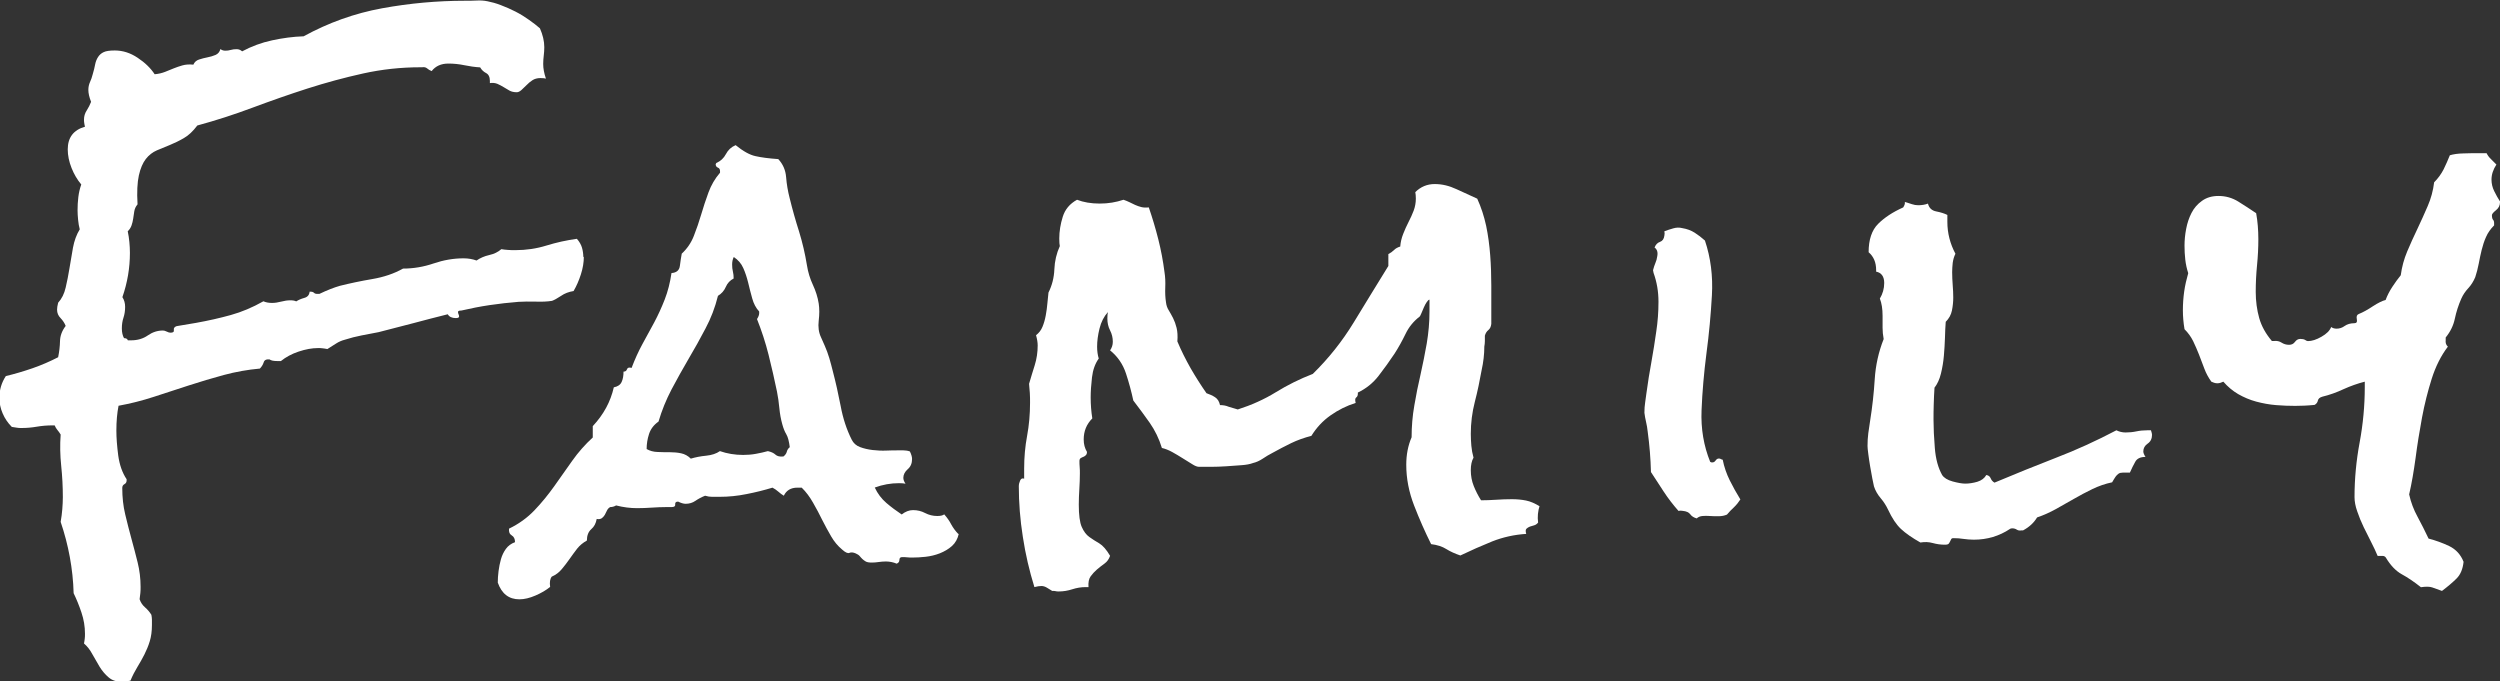
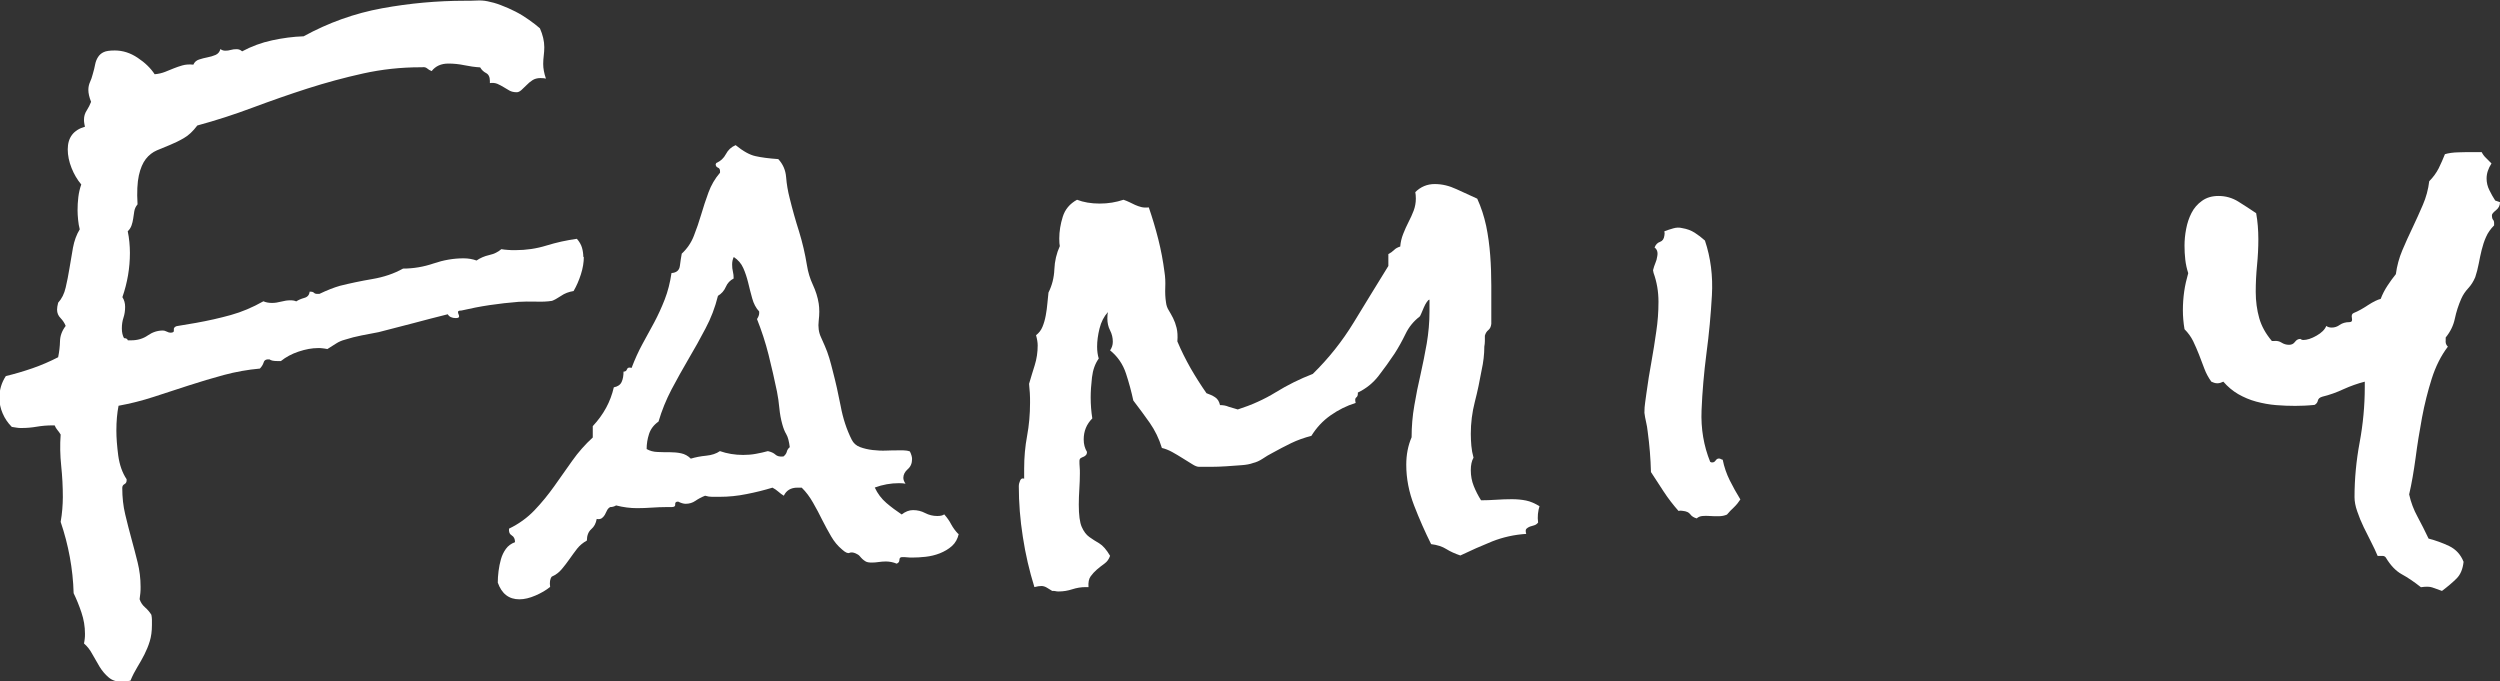
<svg xmlns="http://www.w3.org/2000/svg" id="_レイヤー_2" viewBox="0 0 229.26 62.47">
  <rect x="0" y="0" width="229.26" height="62.47" fill="#333333" stroke="none" />
  <defs>
    <style>.cls-1{fill:#fff;stroke-width:0px;}</style>
  </defs>
  <g id="TXT">
    <path class="cls-1" d="m53.54,23.53c0,.53-.09,1.07-.27,1.63-.18.56-.4,1.07-.67,1.53-.43.07-.82.21-1.16.45-.35.23-.62.38-.82.45-.43.07-.93.09-1.51.07-.58-.02-1.1,0-1.56.02-.89.07-1.77.17-2.65.3-.87.13-1.74.3-2.6.5-.07,0-.13,0-.2.02-.07.02-.1.06-.1.12s.02.13.05.2c.03.07.05.13.05.2,0,.1-.1.15-.3.15-.36,0-.61-.12-.74-.35-1.06.26-2.11.54-3.17.82-1.06.28-2.11.55-3.17.82-.53.1-1.05.2-1.56.3-.51.1-1.03.23-1.56.4-.26.07-.53.18-.79.35l-.79.5c-.17-.03-.31-.06-.45-.07-.13-.02-.26-.02-.4-.02-.56,0-1.15.11-1.78.32-.63.21-1.17.5-1.63.87h-.35c-.33,0-.56-.05-.69-.15-.3-.03-.48.06-.54.27-.07.21-.18.4-.35.57-1.12.1-2.23.3-3.31.59s-2.16.62-3.22.96c-1.06.35-2.12.69-3.19,1.04-1.07.35-2.15.62-3.24.82-.13.66-.2,1.42-.2,2.28,0,.66.06,1.42.17,2.28.12.86.37,1.58.77,2.18v.1c0,.17-.07.28-.2.35-.13.07-.2.18-.2.35,0,.86.09,1.67.27,2.42.18.76.37,1.5.57,2.23.2.73.39,1.45.57,2.18.18.73.27,1.47.27,2.23,0,.2,0,.39-.02.57-.02.18-.04.37-.07.57.1.3.26.54.49.74.23.2.43.43.59.69.03.17.05.31.05.45v.5c0,.56-.07,1.06-.2,1.48-.13.43-.3.83-.49,1.21s-.41.76-.64,1.14c-.23.38-.45.8-.64,1.26-.33.07-.59.1-.79.1-.5,0-.9-.13-1.21-.4-.31-.26-.59-.59-.82-.96-.23-.38-.45-.77-.67-1.16-.21-.4-.47-.73-.77-.99.03-.17.06-.31.07-.45.02-.13.02-.28.02-.45,0-.66-.11-1.3-.32-1.93-.21-.63-.45-1.22-.72-1.78-.03-1.12-.15-2.23-.35-3.32-.2-1.09-.48-2.16-.84-3.22.07-.4.12-.78.15-1.16.03-.38.05-.75.05-1.11,0-.96-.05-1.91-.15-2.87-.1-.96-.12-1.91-.05-2.87-.1-.17-.2-.3-.3-.42-.1-.12-.18-.25-.25-.42h-.2c-.49,0-.97.04-1.44.12-.46.08-.92.12-1.39.12-.17,0-.31,0-.45-.03-.13-.02-.28-.04-.45-.07-.36-.36-.64-.77-.84-1.24-.2-.46-.3-.94-.3-1.44,0-.72.2-1.38.59-1.98.82-.2,1.64-.44,2.45-.72.81-.28,1.59-.62,2.35-1.01.1-.5.16-.99.17-1.48s.19-.96.52-1.39c-.1-.26-.26-.5-.47-.72-.21-.21-.32-.47-.32-.77,0-.16.03-.38.1-.64.33-.36.56-.82.69-1.39.13-.56.25-1.15.35-1.78.1-.63.21-1.25.32-1.88.12-.63.32-1.19.62-1.68-.07-.26-.12-.55-.15-.87-.03-.31-.05-.6-.05-.87,0-.4.02-.8.07-1.21.05-.41.14-.8.27-1.16-.36-.43-.66-.93-.89-1.51-.23-.58-.35-1.15-.35-1.71,0-1.09.53-1.78,1.58-2.08-.03-.13-.06-.25-.07-.35-.02-.1-.02-.2-.02-.3,0-.3.08-.58.25-.84.17-.26.3-.53.4-.79-.17-.43-.25-.79-.25-1.09,0-.26.05-.5.15-.72.1-.21.18-.45.25-.72.1-.33.17-.63.22-.89.05-.26.14-.49.27-.69s.3-.35.52-.45c.21-.1.55-.15,1.01-.15.73,0,1.43.22,2.1.67.68.45,1.19.95,1.56,1.51.36-.03.68-.11.96-.22.28-.11.54-.22.79-.32s.51-.19.79-.27c.28-.08.62-.11,1.01-.07.1-.23.27-.39.52-.47.25-.08.5-.15.77-.2.26-.05.51-.12.74-.22.23-.1.38-.28.45-.54.13.1.28.15.45.15s.33-.02.5-.07c.16-.05.35-.07.54-.07s.36.07.5.2c.86-.46,1.77-.8,2.75-1.01.97-.21,1.94-.34,2.89-.37,2.28-1.25,4.68-2.11,7.2-2.57,2.52-.46,5.05-.69,7.6-.69.36,0,.72,0,1.06-.02.35-.02.68,0,1.01.07.36.07.77.18,1.21.35.45.17.89.36,1.34.59.45.23.87.49,1.26.77.4.28.73.54.99.77.26.59.4,1.17.4,1.73,0,.26-.02.52-.05.77-.03.25-.05.5-.05.77,0,.4.08.84.25,1.34-.1-.03-.26-.05-.5-.05-.3,0-.54.07-.74.2-.2.13-.38.28-.54.45-.17.17-.32.31-.47.45-.15.13-.29.2-.42.2-.26,0-.49-.05-.67-.15-.18-.1-.36-.21-.54-.32-.18-.11-.37-.21-.57-.3-.2-.08-.43-.11-.69-.07v-.2c0-.36-.12-.6-.35-.72-.23-.12-.41-.29-.54-.52-.49-.03-.98-.1-1.46-.2-.48-.1-.96-.15-1.46-.15-.66,0-1.17.23-1.53.69-.17-.07-.31-.15-.42-.25-.12-.1-.27-.13-.47-.1h-.15c-1.78,0-3.53.19-5.25.57-1.72.38-3.41.84-5.1,1.38-1.68.54-3.36,1.13-5.05,1.76-1.68.63-3.36,1.17-5.05,1.63-.4.53-.81.92-1.24,1.16-.43.25-.85.45-1.26.62-.41.17-.82.33-1.21.5s-.73.43-1.01.79c-.28.36-.5.87-.64,1.51s-.19,1.53-.12,2.65c-.17.2-.26.41-.3.64-.03.23-.07.45-.1.67-.03.21-.08.42-.15.62-.07.2-.18.38-.35.54.07.33.12.66.15.99.03.33.05.66.05.99,0,1.38-.23,2.74-.69,4.06.17.26.25.56.25.89,0,.36-.05.69-.15.99s-.15.63-.15.99.07.66.2.89c.2,0,.31.07.35.2h.3c.59,0,1.1-.15,1.53-.45.43-.3.89-.45,1.39-.45.1,0,.21.03.35.1.13.07.25.1.35.1.23,0,.33-.08.3-.25-.03-.16.05-.28.25-.35l1.78-.3c1.12-.2,2.18-.44,3.19-.72,1.01-.28,2-.7,2.99-1.26.23.1.49.15.79.15.26,0,.54-.04.84-.12.3-.08.58-.12.84-.12.23,0,.41.03.54.1.2-.13.45-.24.74-.32.3-.08.46-.27.49-.57h.1c.13,0,.23.03.3.1.07.07.16.1.3.1h.2c.69-.33,1.32-.58,1.88-.74.92-.23,1.91-.44,2.97-.62,1.06-.18,2-.5,2.82-.96.96,0,1.89-.16,2.8-.47.91-.31,1.82-.47,2.75-.47.43,0,.82.07,1.19.2.33-.23.72-.4,1.16-.5.45-.1.82-.28,1.11-.54.2.03.4.06.62.07.21.02.44.02.67.02.99,0,1.94-.14,2.84-.42.91-.28,1.84-.49,2.8-.62.23.26.39.54.47.82.08.28.12.57.12.87Z" />
    <path class="cls-1" d="m87.92,48.96c-.1.46-.31.83-.62,1.11-.31.28-.69.5-1.11.67-.43.17-.87.27-1.31.32-.45.05-.85.07-1.21.07-.17,0-.32,0-.47-.02s-.31-.02-.47-.02-.25.08-.25.25-.08.28-.25.35c-.17-.07-.33-.12-.49-.15-.17-.03-.33-.05-.49-.05-.23,0-.45.02-.67.05-.21.03-.42.05-.62.05-.26,0-.45-.03-.57-.1-.12-.07-.21-.14-.3-.22-.08-.08-.17-.17-.25-.27-.08-.1-.21-.18-.37-.25-.23-.1-.42-.12-.57-.05-.15.07-.37-.03-.67-.3-.4-.33-.73-.73-1.01-1.21-.28-.48-.55-.98-.82-1.51-.26-.53-.54-1.06-.84-1.58-.3-.53-.64-.99-1.04-1.38h-.4c-.59,0-1.01.25-1.24.74-.17-.1-.33-.22-.5-.37-.17-.15-.35-.27-.54-.37-.76.23-1.55.43-2.38.59-.83.17-1.65.25-2.47.25h-.69c-.2,0-.41-.03-.64-.1-.33.13-.63.29-.89.47-.26.18-.56.27-.89.27-.2,0-.43-.07-.69-.2-.2,0-.29.08-.27.25.02.17-.09.25-.32.25h-.45c-.46,0-.92.02-1.36.05-.45.03-.9.05-1.36.05-.63,0-1.27-.08-1.93-.25-.17.1-.35.15-.54.15-.13.07-.23.17-.3.32-.07.15-.13.28-.2.4-.07.12-.16.21-.27.3-.12.08-.27.11-.47.07-.07.4-.23.71-.5.94-.26.23-.4.58-.4,1.04-.36.2-.66.45-.89.74-.23.3-.46.61-.69.94-.23.33-.47.64-.72.94-.25.3-.55.53-.92.69-.16.2-.21.51-.15.94-.36.3-.81.56-1.34.79-.53.23-1.02.35-1.48.35-.96,0-1.62-.51-1.98-1.53,0-.33.02-.68.07-1.06.05-.38.12-.74.22-1.09.1-.35.25-.66.45-.94.2-.28.48-.49.84-.62,0-.3-.1-.5-.3-.62-.2-.12-.28-.32-.25-.62.89-.43,1.67-.99,2.33-1.68.66-.69,1.26-1.43,1.81-2.2.54-.77,1.1-1.56,1.66-2.35.56-.79,1.19-1.5,1.88-2.13v-1.04c.99-1.06,1.63-2.24,1.93-3.56.36-.07.6-.23.72-.5.12-.26.17-.58.17-.94.17,0,.27-.07.32-.22s.19-.19.42-.12c.3-.79.63-1.52.99-2.18.36-.66.73-1.33,1.09-2,.36-.68.68-1.38.96-2.1s.49-1.53.62-2.42c.46-.03.72-.25.77-.67.05-.41.11-.78.17-1.11.5-.46.87-1.01,1.11-1.63.25-.63.47-1.28.67-1.95.2-.68.42-1.35.67-2.03.25-.68.6-1.28,1.06-1.81v-.15c0-.17-.07-.27-.2-.32-.13-.05-.2-.16-.2-.32.03-.03.05-.07.05-.1.4-.17.69-.44.89-.82.2-.38.49-.65.89-.82.69.56,1.3.9,1.83,1.01.53.12,1.22.21,2.08.27.43.46.67,1.01.72,1.66.05.64.16,1.28.32,1.9.26,1.06.55,2.09.87,3.09.31,1.01.55,2.04.72,3.09.1.63.28,1.22.54,1.78.26.56.45,1.14.54,1.73.07.46.07.98,0,1.56-.07.58,0,1.08.2,1.51l.35.79c.16.36.3.74.42,1.14.12.4.22.79.32,1.19.26.99.5,2.05.72,3.19.21,1.14.55,2.17,1.01,3.09.16.33.42.56.77.69.35.13.73.22,1.16.27.43.05.85.07,1.26.05.41-.02.77-.02,1.06-.02h.5c.2,0,.4.03.59.1.13.26.2.5.2.69,0,.4-.13.71-.4.94-.26.23-.4.5-.4.79,0,.17.07.35.2.54-.13-.03-.33-.05-.59-.05-.76,0-1.5.13-2.23.4.26.56.62,1.03,1.06,1.41s.92.73,1.41,1.06c.33-.26.68-.4,1.04-.4.4,0,.77.09,1.11.27.35.18.72.27,1.11.27.3,0,.51-.05.64-.15.26.3.48.6.64.92.17.31.38.6.64.87Zm-15.49-7.92c-.07-.56-.17-.96-.32-1.21s-.27-.55-.37-.92c-.13-.46-.22-.96-.27-1.48-.05-.53-.12-1.04-.22-1.53-.23-1.12-.49-2.24-.77-3.37-.28-1.12-.64-2.21-1.06-3.27.13-.2.2-.38.2-.54v-.15c-.3-.33-.51-.73-.64-1.21-.13-.48-.26-.96-.37-1.44-.12-.48-.26-.92-.45-1.34-.18-.41-.47-.75-.87-1.01-.1.2-.15.43-.15.69,0,.23.02.45.07.64.05.2.07.41.07.64-.33.17-.57.42-.72.77-.15.35-.39.62-.72.82-.26,1.06-.64,2.05-1.14,2.99-.49.94-1.01,1.87-1.56,2.8-.54.92-1.06,1.86-1.56,2.8-.49.94-.89,1.92-1.19,2.94-.43.3-.72.68-.87,1.14s-.22.92-.22,1.38c.3.17.63.26,1.01.27.38.02.75.02,1.11.02s.71.03,1.04.1c.33.07.63.23.89.49.43-.13.9-.22,1.41-.27.51-.05.93-.19,1.26-.42.66.23,1.37.35,2.13.35.4,0,.78-.03,1.16-.1.38-.07.75-.15,1.11-.25.3.07.53.17.69.32.16.15.41.21.74.17.16-.13.26-.27.3-.42.03-.15.12-.29.25-.42Z" />
    <path class="cls-1" d="m141.2,46.34c-.17.53-.22,1.06-.15,1.58-.1.13-.22.21-.35.25-.13.03-.26.07-.4.12-.13.05-.24.12-.32.2-.08.08-.09.24-.02.47-1.09.07-2.13.3-3.12.69-.99.4-1.96.83-2.92,1.29-.5-.17-.92-.36-1.29-.59-.36-.23-.83-.38-1.39-.45-.56-1.12-1.08-2.3-1.56-3.54-.48-1.24-.72-2.48-.72-3.74,0-.92.16-1.76.49-2.52,0-.99.08-1.96.25-2.92.16-.96.35-1.9.57-2.84.21-.94.4-1.89.57-2.85.16-.96.25-1.93.25-2.92v-1.09c-.07,0-.15.07-.25.22-.1.15-.19.31-.27.5-.08.18-.16.36-.22.52-.07.17-.12.26-.15.3-.56.43-1,.96-1.31,1.61-.31.64-.65,1.25-1.01,1.81-.46.69-.95,1.37-1.46,2.03-.51.66-1.15,1.17-1.9,1.53v.1c0,.17-.05.28-.15.35-.1.07-.12.23-.05.5-.83.26-1.59.64-2.3,1.14-.71.5-1.29,1.12-1.76,1.88-.66.17-1.28.39-1.86.67-.58.28-1.16.59-1.76.92-.26.13-.54.3-.84.5-.3.2-.59.33-.89.4-.26.1-.62.17-1.06.2s-.91.07-1.39.1c-.48.03-.95.05-1.41.05h-1.09c-.17,0-.38-.08-.64-.25-.26-.16-.55-.35-.87-.54-.31-.2-.64-.39-.96-.57-.33-.18-.64-.3-.94-.37-.26-.86-.64-1.62-1.11-2.3-.48-.68-.98-1.36-1.51-2.05-.17-.79-.39-1.62-.67-2.47-.28-.86-.77-1.57-1.46-2.13.16-.23.25-.49.25-.79,0-.36-.08-.71-.25-1.04-.17-.33-.25-.69-.25-1.09,0-.26.02-.46.05-.59-.36.4-.62.9-.77,1.51-.15.61-.22,1.16-.22,1.66,0,.4.05.76.15,1.09-.33.46-.54,1.04-.62,1.73-.08.69-.12,1.3-.12,1.83,0,.66.05,1.3.15,1.93-.53.53-.79,1.17-.79,1.93,0,.43.1.81.3,1.14,0,.13-.03.23-.1.3s-.14.12-.22.15c-.08.03-.17.07-.25.12-.08.05-.12.14-.12.27,0,.17,0,.35.02.54.02.2.02.4.02.59,0,.46-.02.94-.05,1.43-.03.5-.05.97-.05,1.43,0,.96.09,1.64.27,2.05.18.41.41.72.69.92.28.2.59.4.92.59.33.2.66.58.99,1.14-.1.3-.27.54-.52.72-.25.18-.48.36-.69.54-.21.18-.4.39-.57.62-.17.23-.23.56-.2.99h-.25c-.43,0-.84.07-1.24.2-.4.13-.81.2-1.24.2-.1,0-.2,0-.3-.03s-.2-.02-.3-.02l-.49-.3c-.17-.1-.33-.15-.5-.15s-.38.03-.64.1c-.46-1.48-.82-3.02-1.06-4.6-.25-1.58-.37-3.13-.37-4.65,0-.17.04-.34.12-.52.08-.18.21-.24.37-.17v-.94c0-1.02.09-2.02.27-2.99.18-.97.27-1.99.27-3.04,0-.3,0-.59-.02-.89-.02-.3-.04-.58-.07-.84.16-.56.34-1.13.52-1.71.18-.58.27-1.18.27-1.81,0-.26-.05-.58-.15-.94.26-.2.46-.45.59-.77.13-.31.23-.66.3-1.04.07-.38.12-.75.15-1.11.03-.36.07-.69.1-.99.33-.66.51-1.37.54-2.13.03-.76.2-1.47.5-2.13-.03-.13-.05-.36-.05-.69,0-.66.11-1.33.32-2,.21-.68.65-1.2,1.31-1.56.59.23,1.29.35,2.08.35s1.48-.12,2.18-.35c.2.07.38.14.54.22.16.08.34.17.52.25.18.08.37.15.57.2.2.05.43.06.69.03.33.96.62,1.93.87,2.92s.44,2,.57,3.02c.07.43.09.89.07,1.39-.02.5,0,.96.07,1.39.03.26.11.5.25.72.13.21.26.45.4.72.13.26.24.56.32.89.08.33.11.74.07,1.24.36.86.77,1.67,1.21,2.45.45.78.93,1.54,1.46,2.3.3.1.56.22.79.37.23.15.38.39.45.72.3,0,.56.05.79.15l.84.25c1.25-.4,2.42-.92,3.49-1.58,1.07-.66,2.2-1.22,3.39-1.68,1.45-1.42,2.7-2.99,3.76-4.73,1.06-1.73,2.11-3.46,3.17-5.17v-1.09c.2-.1.37-.22.52-.37s.34-.25.57-.32c.03-.4.12-.78.27-1.16.15-.38.31-.74.49-1.09.18-.35.34-.69.47-1.04.13-.35.2-.72.2-1.11,0-.23-.02-.43-.05-.59.49-.49,1.09-.74,1.78-.74s1.33.16,2,.47c.68.31,1.31.6,1.9.87.36.79.63,1.62.82,2.5.18.87.3,1.77.37,2.7.07.92.1,1.85.1,2.77v3.51c-.03.26-.12.45-.27.57-.15.12-.26.29-.32.52v.49c0,.17-.02.33-.05.5,0,.69-.08,1.42-.25,2.18-.17.96-.37,1.92-.62,2.89-.25.97-.37,1.95-.37,2.94,0,.36.02.73.05,1.09.03.36.1.73.2,1.09-.17.3-.25.68-.25,1.14,0,.53.09,1.01.27,1.46.18.45.4.88.67,1.31.46,0,.92-.02,1.39-.05.46-.03.94-.05,1.44-.05.46,0,.89.04,1.29.12.4.08.81.26,1.24.52Z" />
    <path class="cls-1" d="m159.6,45.8c-.17.26-.36.5-.59.72-.23.21-.45.44-.64.67-.23.1-.49.15-.77.15s-.54,0-.79-.02-.48-.02-.69,0c-.21.02-.39.09-.52.22-.26-.07-.46-.19-.59-.37s-.36-.29-.69-.32c-.13-.03-.26-.03-.4,0-.49-.56-.95-1.15-1.36-1.78-.41-.63-.8-1.22-1.16-1.78-.03-1.22-.13-2.46-.3-3.71-.03-.3-.08-.59-.15-.89-.07-.3-.12-.58-.15-.84,0-.33.02-.65.07-.96s.09-.6.12-.87c.13-.96.28-1.9.45-2.82.17-.92.31-1.86.45-2.82.13-.86.2-1.76.2-2.7s-.15-1.82-.45-2.65l-.05-.25c.07-.26.14-.49.22-.67.08-.18.14-.39.17-.62.07-.36-.02-.63-.25-.79.1-.26.26-.44.5-.52.23-.08.36-.27.4-.57.03-.13.03-.26,0-.4.26-.1.54-.19.82-.27.28-.08.55-.09.82-.02.43.07.81.21,1.14.42.33.21.64.45.94.72.53,1.58.74,3.26.64,5.02-.1,1.76-.26,3.54-.5,5.32-.23,1.78-.38,3.52-.45,5.22-.07,1.7.2,3.27.79,4.73l.1.05c.17.03.3-.02.4-.17s.23-.21.4-.17c.13.07.21.1.25.1.13.66.35,1.29.64,1.88s.63,1.19.99,1.78Z" />
-     <path class="cls-1" d="m197.35,39.86c0,.36-.13.64-.4.82-.26.18-.4.42-.4.72,0,.13.07.3.2.5-.46,0-.78.15-.94.45-.17.3-.33.63-.49.99h-.64c-.17,0-.3.03-.4.1-.1.07-.19.16-.27.27-.08.12-.19.29-.32.52-.63.13-1.23.34-1.81.62-.58.28-1.14.58-1.68.89-.54.31-1.1.63-1.66.94-.56.31-1.14.57-1.73.77-.3.5-.73.89-1.29,1.19h-.15c-.17.03-.31,0-.42-.07-.12-.08-.26-.12-.42-.12-.1,0-.17.02-.2.05-.99.66-2.1.99-3.32.99-.33,0-.64-.03-.94-.07-.3-.05-.61-.07-.94-.07-.1,0-.17.03-.2.1l-.1.2c-.03.07-.07.13-.12.2-.05.07-.17.1-.37.1-.36,0-.73-.05-1.09-.15-.36-.1-.74-.12-1.14-.05-.76-.43-1.35-.84-1.78-1.24-.43-.4-.82-.99-1.19-1.78-.17-.36-.39-.71-.67-1.04-.28-.33-.49-.69-.62-1.09-.03-.13-.08-.37-.15-.72-.07-.35-.13-.72-.2-1.11-.07-.4-.12-.77-.17-1.14-.05-.36-.07-.61-.07-.74,0-.4.02-.78.07-1.16.05-.38.11-.77.17-1.16.2-1.25.34-2.51.42-3.79.08-1.27.35-2.5.82-3.69-.07-.36-.1-.71-.1-1.04v-1.09c0-.63-.08-1.15-.25-1.58.26-.43.4-.91.4-1.43,0-.59-.25-.94-.74-1.04v-.15c0-.69-.23-1.24-.69-1.63,0-1.15.29-2.02.87-2.6s1.34-1.08,2.3-1.51c.13-.2.18-.36.15-.5.23.07.45.13.64.2.2.07.4.1.59.1.33,0,.63-.05.89-.15.1.4.35.64.77.72.41.08.75.19,1.01.32v.64c0,1.02.25,2,.74,2.92-.13.26-.21.54-.25.84-.03.3-.05.58-.05.84,0,.4.02.79.05,1.19.03.4.05.78.05,1.14,0,.4-.04.79-.12,1.19-.08.4-.27.74-.57,1.04-.03.43-.06.92-.07,1.46-.02.54-.05,1.1-.1,1.66-.05.56-.14,1.11-.27,1.63-.13.53-.33.96-.59,1.29-.03.49-.06,1-.07,1.51-.02.51-.02,1-.02,1.46,0,.73.04,1.58.12,2.57.08.99.3,1.81.67,2.47.17.26.49.46.96.59.48.13.87.2,1.16.2.36,0,.73-.06,1.11-.17.38-.12.65-.32.82-.62.2.03.33.13.4.3.07.17.18.3.35.4,1.88-.79,3.76-1.55,5.64-2.28,1.88-.72,3.73-1.57,5.54-2.52.26.13.54.2.84.2.33,0,.66-.03.99-.1.33-.07.66-.1.99-.1h.35c.07.2.1.35.1.45Z" />
-     <path class="cls-1" d="m229.26,18.54c0,.3-.12.54-.37.74-.25.2-.37.35-.37.45,0,.2.03.34.1.42.07.08.1.17.1.27v.25c-.33.33-.58.69-.74,1.06-.17.38-.3.78-.4,1.19-.1.41-.19.83-.27,1.26-.08.43-.19.84-.32,1.24-.17.4-.38.73-.64,1.01-.26.28-.48.6-.64.96-.26.59-.46,1.21-.59,1.83-.13.63-.41,1.2-.84,1.73v.25c-.03.23.03.43.2.59-.63.83-1.12,1.81-1.48,2.94-.36,1.14-.66,2.33-.89,3.56-.23,1.24-.43,2.47-.59,3.71-.17,1.24-.36,2.35-.59,3.34.16.73.42,1.41.77,2.05.35.64.68,1.31,1.01,2,.66.17,1.29.4,1.9.69.61.3,1.05.78,1.31,1.44-.07.66-.28,1.17-.64,1.53-.36.36-.81.74-1.34,1.14-.36-.13-.66-.24-.89-.32-.23-.08-.58-.09-1.04-.02-.63-.5-1.21-.89-1.76-1.19-.54-.3-1.03-.81-1.46-1.53-.07-.1-.17-.15-.3-.15h-.45c-.17-.4-.36-.82-.59-1.26-.23-.45-.46-.91-.69-1.38-.23-.48-.43-.96-.59-1.44-.17-.48-.25-.92-.25-1.31,0-1.68.16-3.36.47-5.02.31-1.67.47-3.36.47-5.07v-.5c-.66.17-1.31.4-1.95.69-.64.3-1.29.53-1.95.69-.23.07-.36.18-.4.35-.03.17-.13.3-.3.4-.33.03-.64.06-.94.07s-.58.02-.84.02c-.56,0-1.15-.02-1.76-.07-.61-.05-1.21-.16-1.81-.32s-1.15-.4-1.66-.69c-.51-.3-.96-.68-1.36-1.14-.07.03-.15.07-.25.1-.1.03-.2.05-.3.05s-.2-.02-.3-.05c-.1-.03-.18-.07-.25-.1-.26-.36-.48-.76-.64-1.19l-.49-1.29c-.17-.43-.35-.84-.54-1.24-.2-.4-.46-.76-.79-1.09-.1-.59-.15-1.17-.15-1.73,0-.59.04-1.17.12-1.73.08-.56.21-1.12.37-1.68-.13-.4-.22-.81-.27-1.24-.05-.43-.07-.86-.07-1.29,0-.5.05-1.01.15-1.53.1-.53.26-1.01.49-1.46.23-.45.55-.82.96-1.11.41-.3.92-.45,1.51-.45.66,0,1.27.17,1.83.52.56.35,1.1.7,1.63,1.06.07.4.12.78.15,1.16.03.38.05.78.05,1.21,0,.79-.04,1.59-.12,2.4-.08.81-.12,1.62-.12,2.45s.11,1.66.32,2.4c.21.74.6,1.44,1.16,2.1h.2c.26-.03.49.02.69.15.2.13.43.2.69.2.23,0,.41-.09.54-.27.13-.18.3-.27.49-.27s.35.03.45.1c.1.07.18.1.25.1.36,0,.77-.13,1.24-.4.46-.26.76-.56.89-.89.13.1.3.15.5.15.26,0,.51-.08.74-.25.23-.16.53-.25.89-.25.2,0,.27-.12.22-.37-.05-.25,0-.4.17-.47.4-.16.83-.4,1.31-.72.48-.31.87-.5,1.16-.57.16-.43.37-.83.62-1.21.25-.38.5-.73.77-1.06.1-.76.3-1.49.59-2.18s.61-1.39.94-2.08c.33-.69.64-1.39.94-2.08s.5-1.42.59-2.18c.36-.36.65-.76.87-1.19.21-.43.4-.86.57-1.29.33-.1.74-.16,1.24-.17.5-.02.92-.02,1.29-.02h.84c.1.2.23.38.4.54l.5.5c-.3.46-.45.92-.45,1.38,0,.36.08.72.25,1.06.17.35.35.67.54.96Z" />
+     <path class="cls-1" d="m229.26,18.54c0,.3-.12.54-.37.74-.25.2-.37.35-.37.45,0,.2.03.34.1.42.07.08.1.17.1.27v.25c-.33.33-.58.69-.74,1.06-.17.38-.3.78-.4,1.19-.1.41-.19.83-.27,1.26-.08.43-.19.84-.32,1.24-.17.4-.38.73-.64,1.01-.26.28-.48.6-.64.96-.26.59-.46,1.21-.59,1.83-.13.63-.41,1.2-.84,1.73v.25c-.03.23.03.43.2.59-.63.83-1.12,1.81-1.48,2.94-.36,1.14-.66,2.33-.89,3.56-.23,1.24-.43,2.47-.59,3.71-.17,1.24-.36,2.35-.59,3.34.16.73.42,1.41.77,2.05.35.64.68,1.31,1.01,2,.66.17,1.29.4,1.9.69.61.3,1.05.78,1.31,1.44-.07.66-.28,1.17-.64,1.53-.36.36-.81.74-1.34,1.14-.36-.13-.66-.24-.89-.32-.23-.08-.58-.09-1.04-.02-.63-.5-1.21-.89-1.76-1.19-.54-.3-1.03-.81-1.46-1.53-.07-.1-.17-.15-.3-.15h-.45c-.17-.4-.36-.82-.59-1.26-.23-.45-.46-.91-.69-1.38-.23-.48-.43-.96-.59-1.44-.17-.48-.25-.92-.25-1.31,0-1.68.16-3.36.47-5.02.31-1.67.47-3.36.47-5.07v-.5c-.66.17-1.31.4-1.95.69-.64.3-1.29.53-1.95.69-.23.07-.36.18-.4.35-.03.17-.13.3-.3.4-.33.03-.64.06-.94.07s-.58.02-.84.02c-.56,0-1.15-.02-1.76-.07-.61-.05-1.21-.16-1.81-.32s-1.15-.4-1.66-.69c-.51-.3-.96-.68-1.36-1.14-.07.03-.15.07-.25.1-.1.03-.2.05-.3.05s-.2-.02-.3-.05c-.1-.03-.18-.07-.25-.1-.26-.36-.48-.76-.64-1.19l-.49-1.29c-.17-.43-.35-.84-.54-1.24-.2-.4-.46-.76-.79-1.09-.1-.59-.15-1.17-.15-1.73,0-.59.04-1.17.12-1.73.08-.56.21-1.12.37-1.68-.13-.4-.22-.81-.27-1.24-.05-.43-.07-.86-.07-1.29,0-.5.05-1.01.15-1.53.1-.53.26-1.01.49-1.46.23-.45.55-.82.96-1.11.41-.3.92-.45,1.51-.45.66,0,1.27.17,1.83.52.56.35,1.1.7,1.63,1.06.07.4.12.78.15,1.16.03.38.05.78.05,1.21,0,.79-.04,1.59-.12,2.4-.08.81-.12,1.62-.12,2.45s.11,1.66.32,2.4c.21.74.6,1.44,1.16,2.1h.2c.26-.03.49.02.69.15.2.13.43.2.69.2.23,0,.41-.09.54-.27.13-.18.3-.27.49-.27c.1.07.18.1.25.1.36,0,.77-.13,1.24-.4.46-.26.76-.56.89-.89.13.1.3.15.5.15.26,0,.51-.08.74-.25.23-.16.53-.25.89-.25.2,0,.27-.12.22-.37-.05-.25,0-.4.17-.47.4-.16.83-.4,1.31-.72.48-.31.87-.5,1.16-.57.16-.43.37-.83.62-1.21.25-.38.5-.73.77-1.06.1-.76.3-1.49.59-2.18s.61-1.39.94-2.08c.33-.69.64-1.39.94-2.08s.5-1.42.59-2.18c.36-.36.65-.76.87-1.19.21-.43.4-.86.57-1.29.33-.1.74-.16,1.24-.17.5-.02.92-.02,1.29-.02h.84c.1.2.23.38.4.54l.5.5c-.3.46-.45.92-.45,1.38,0,.36.08.72.25,1.06.17.35.35.67.54.96Z" />
  </g>
</svg>